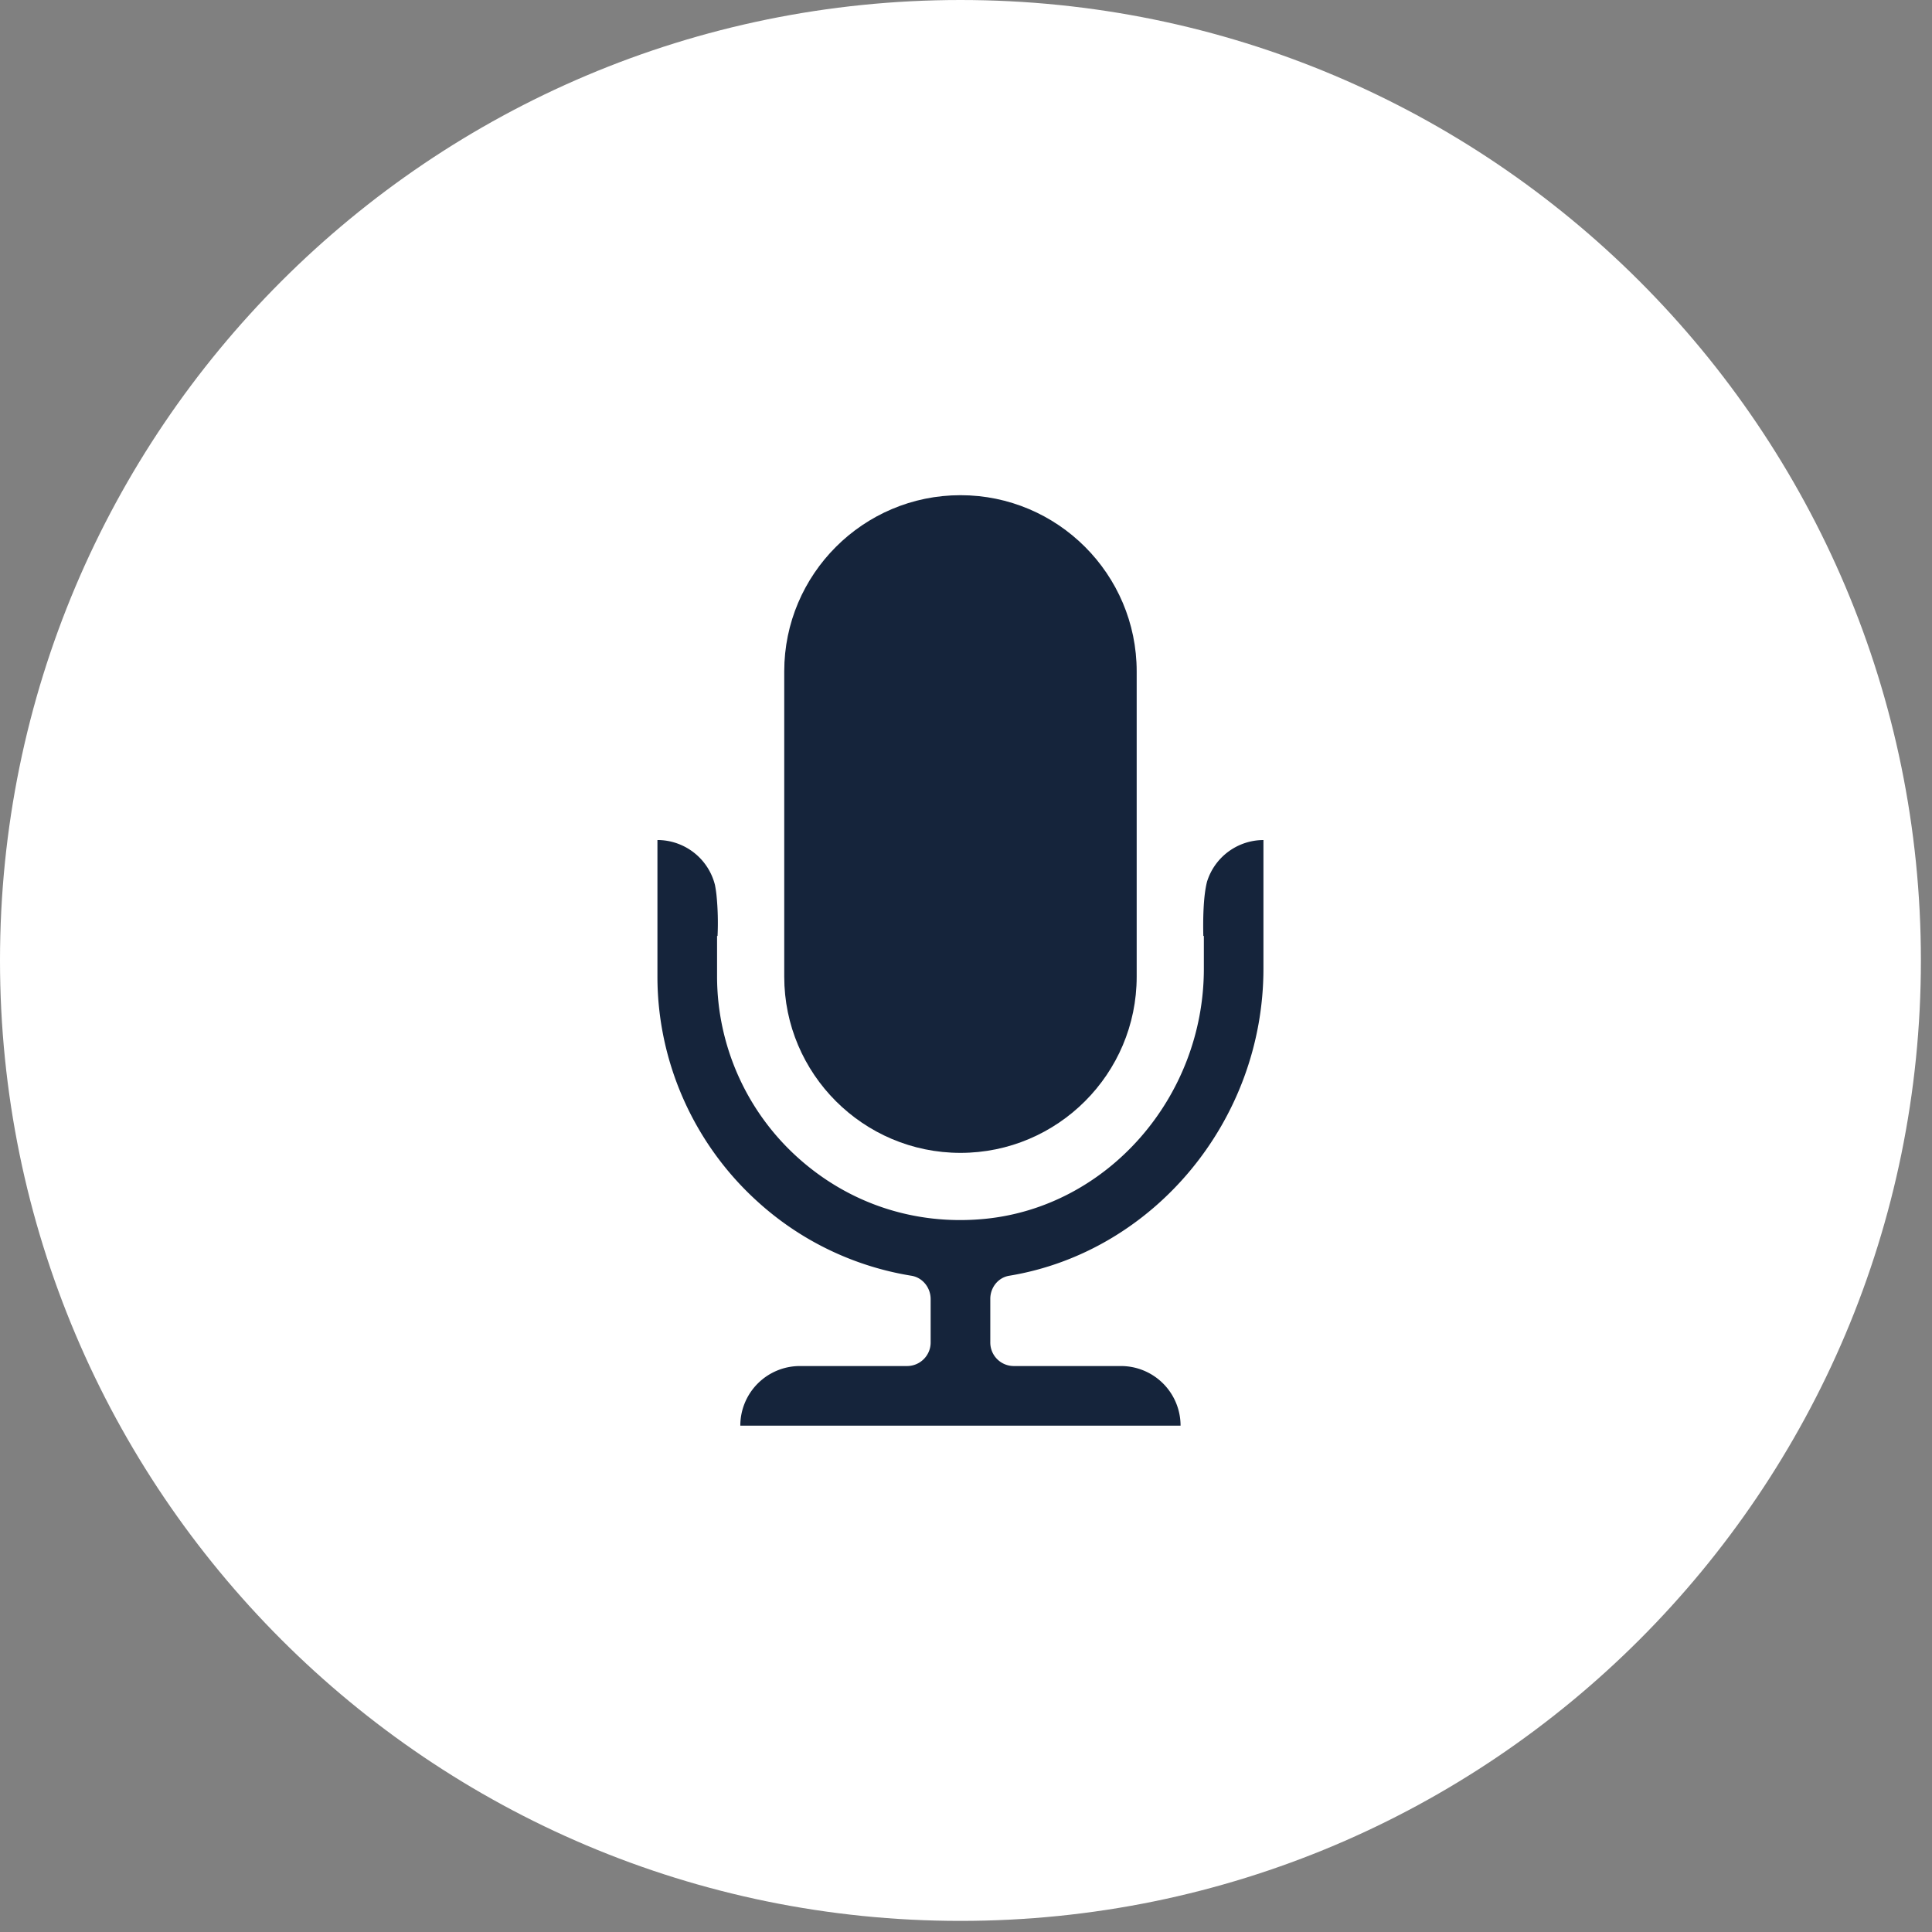
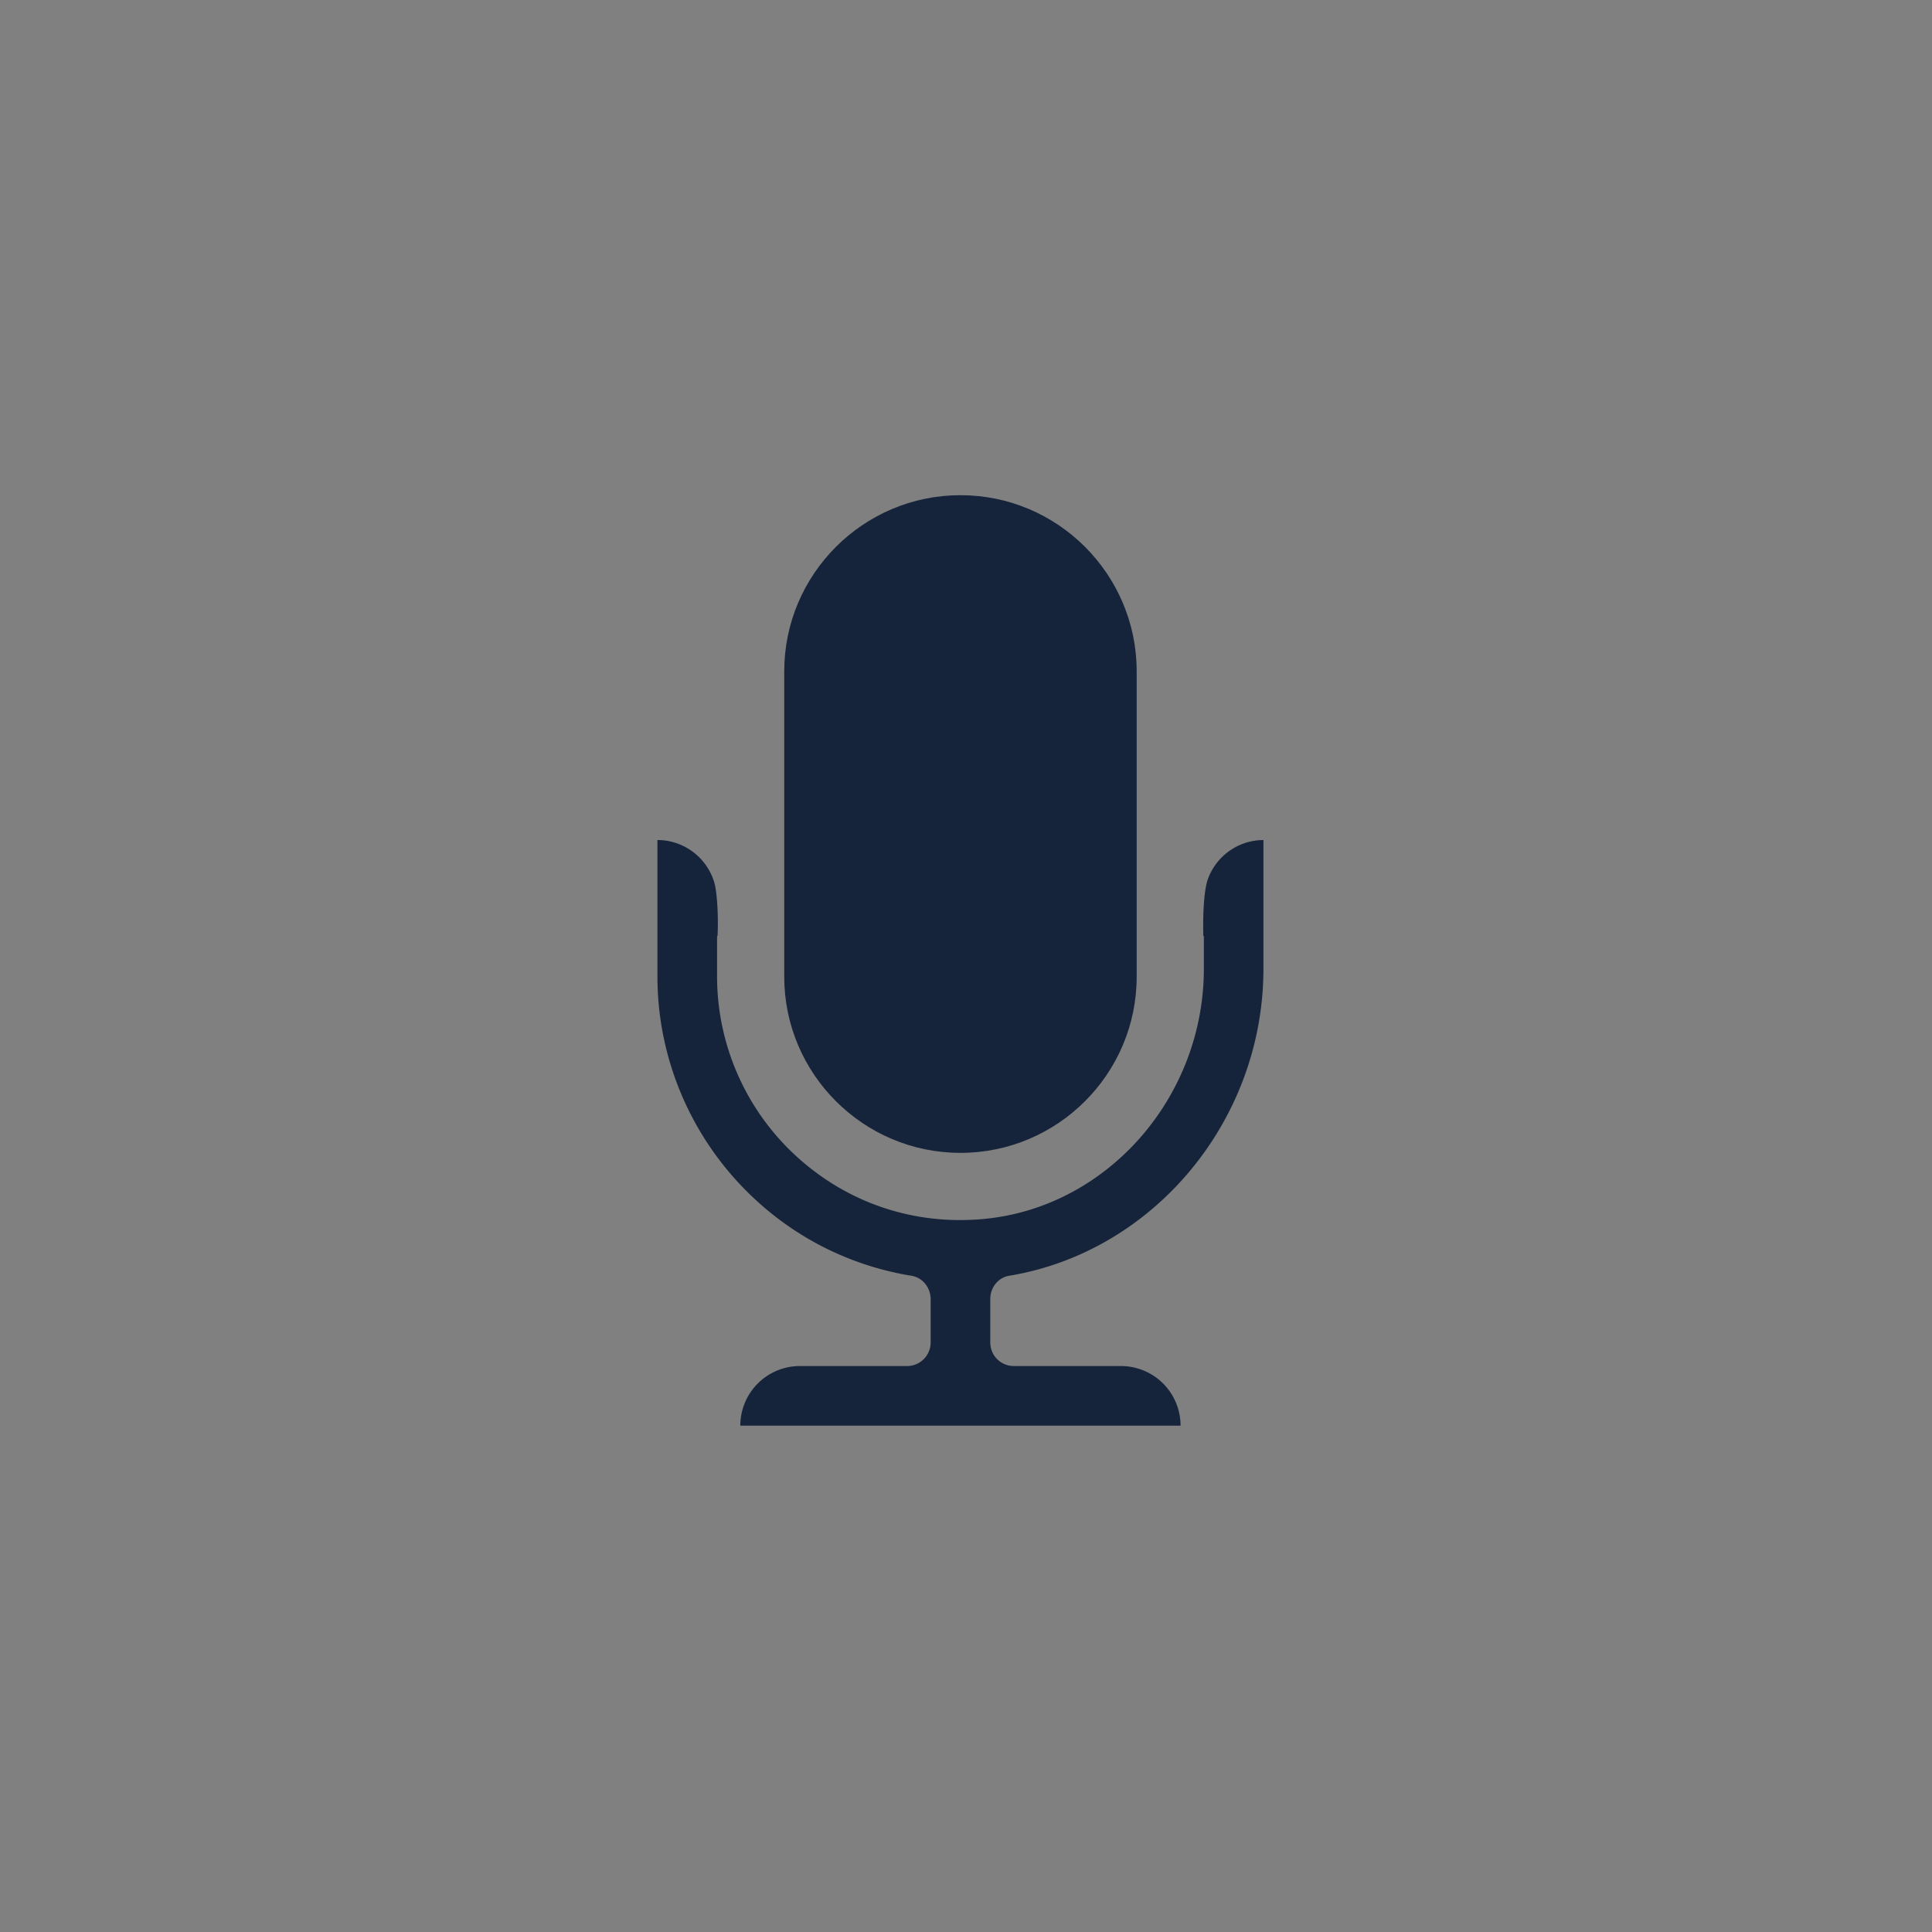
<svg xmlns="http://www.w3.org/2000/svg" width="87" height="87" viewBox="0 0 87 87">
  <rect x="0" y="0" width="87" height="87" fill="#808080" stroke="none" />
  <g>
    <g>
      <g>
-         <path fill="#fff" d="M86.5 43.25c0 23.885-19.363 43.25-43.25 43.25S0 67.135 0 43.25C0 19.362 19.363 0 43.25 0S86.5 19.362 86.5 43.25z" />
-       </g>
+         </g>
      <g>
        <path fill="#15243b" d="M45.447 57.448c6.486-1.069 11.447-6.97 11.447-13.83v-5.79a2.667 2.667 0 0 0-2.54 1.874c-.175.676-.183 1.76-.167 2.446h.024v1.47c0 5.8-4.35 10.75-9.902 11.272-3.123.296-6.117-.7-8.429-2.804a10.986 10.986 0 0 1-3.59-8.106v-1.832h.022a12.53 12.53 0 0 0-.048-1.844 5.527 5.527 0 0 0-.067-.445v-.002a2.674 2.674 0 0 0-2.592-2.03v6.153c0 3.827 1.63 7.505 4.467 10.091a13.497 13.497 0 0 0 6.97 3.377c.506.082.866.538.866 1.052v1.954c0 .587-.477 1.06-1.063 1.06H36.02a2.685 2.685 0 0 0-2.683 2.686h19.825a2.685 2.685 0 0 0-2.684-2.686h-4.824a1.058 1.058 0 0 1-1.06-1.06v-1.967c0-.506.351-.957.853-1.039z" />
      </g>
      <g>
        <path fill="#15243b" d="M35.315 42.148V43.981c0 4.375 3.56 7.934 7.936 7.934 4.375 0 7.935-3.559 7.935-7.934V30.233c0-4.375-3.56-7.934-7.935-7.934s-7.936 3.56-7.936 7.934V40.38z" />
      </g>
    </g>
  </g>
</svg>